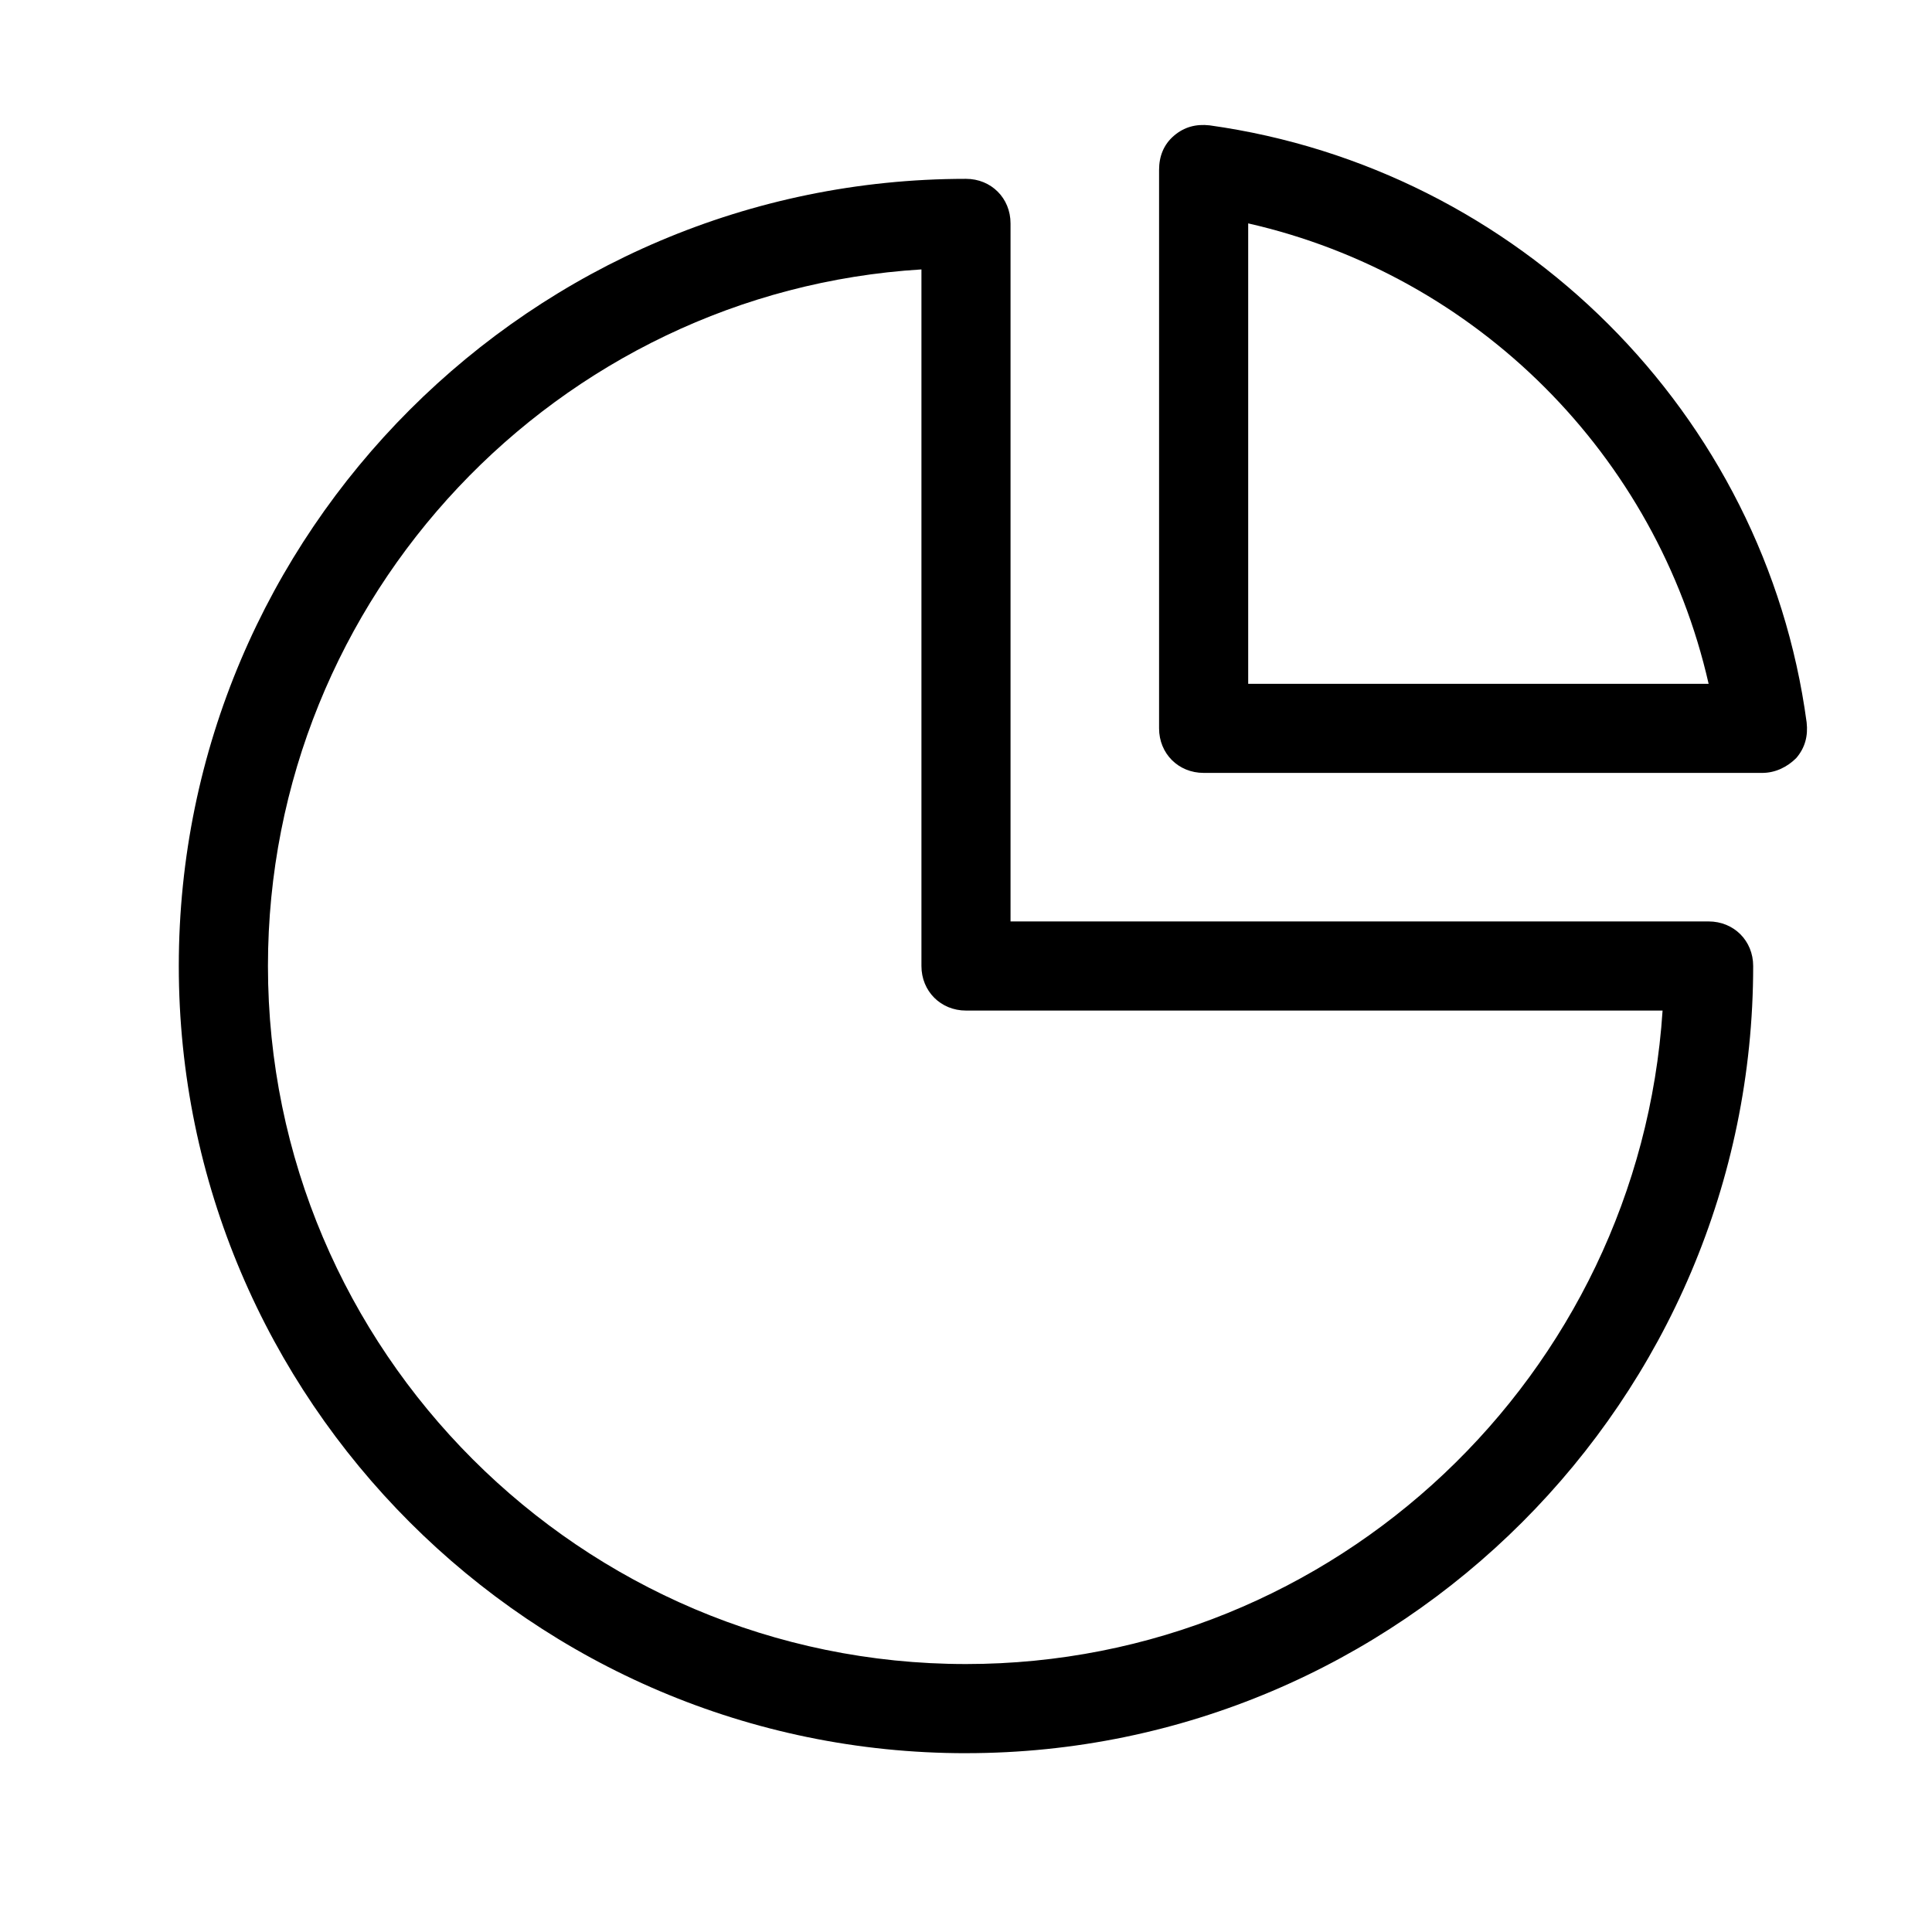
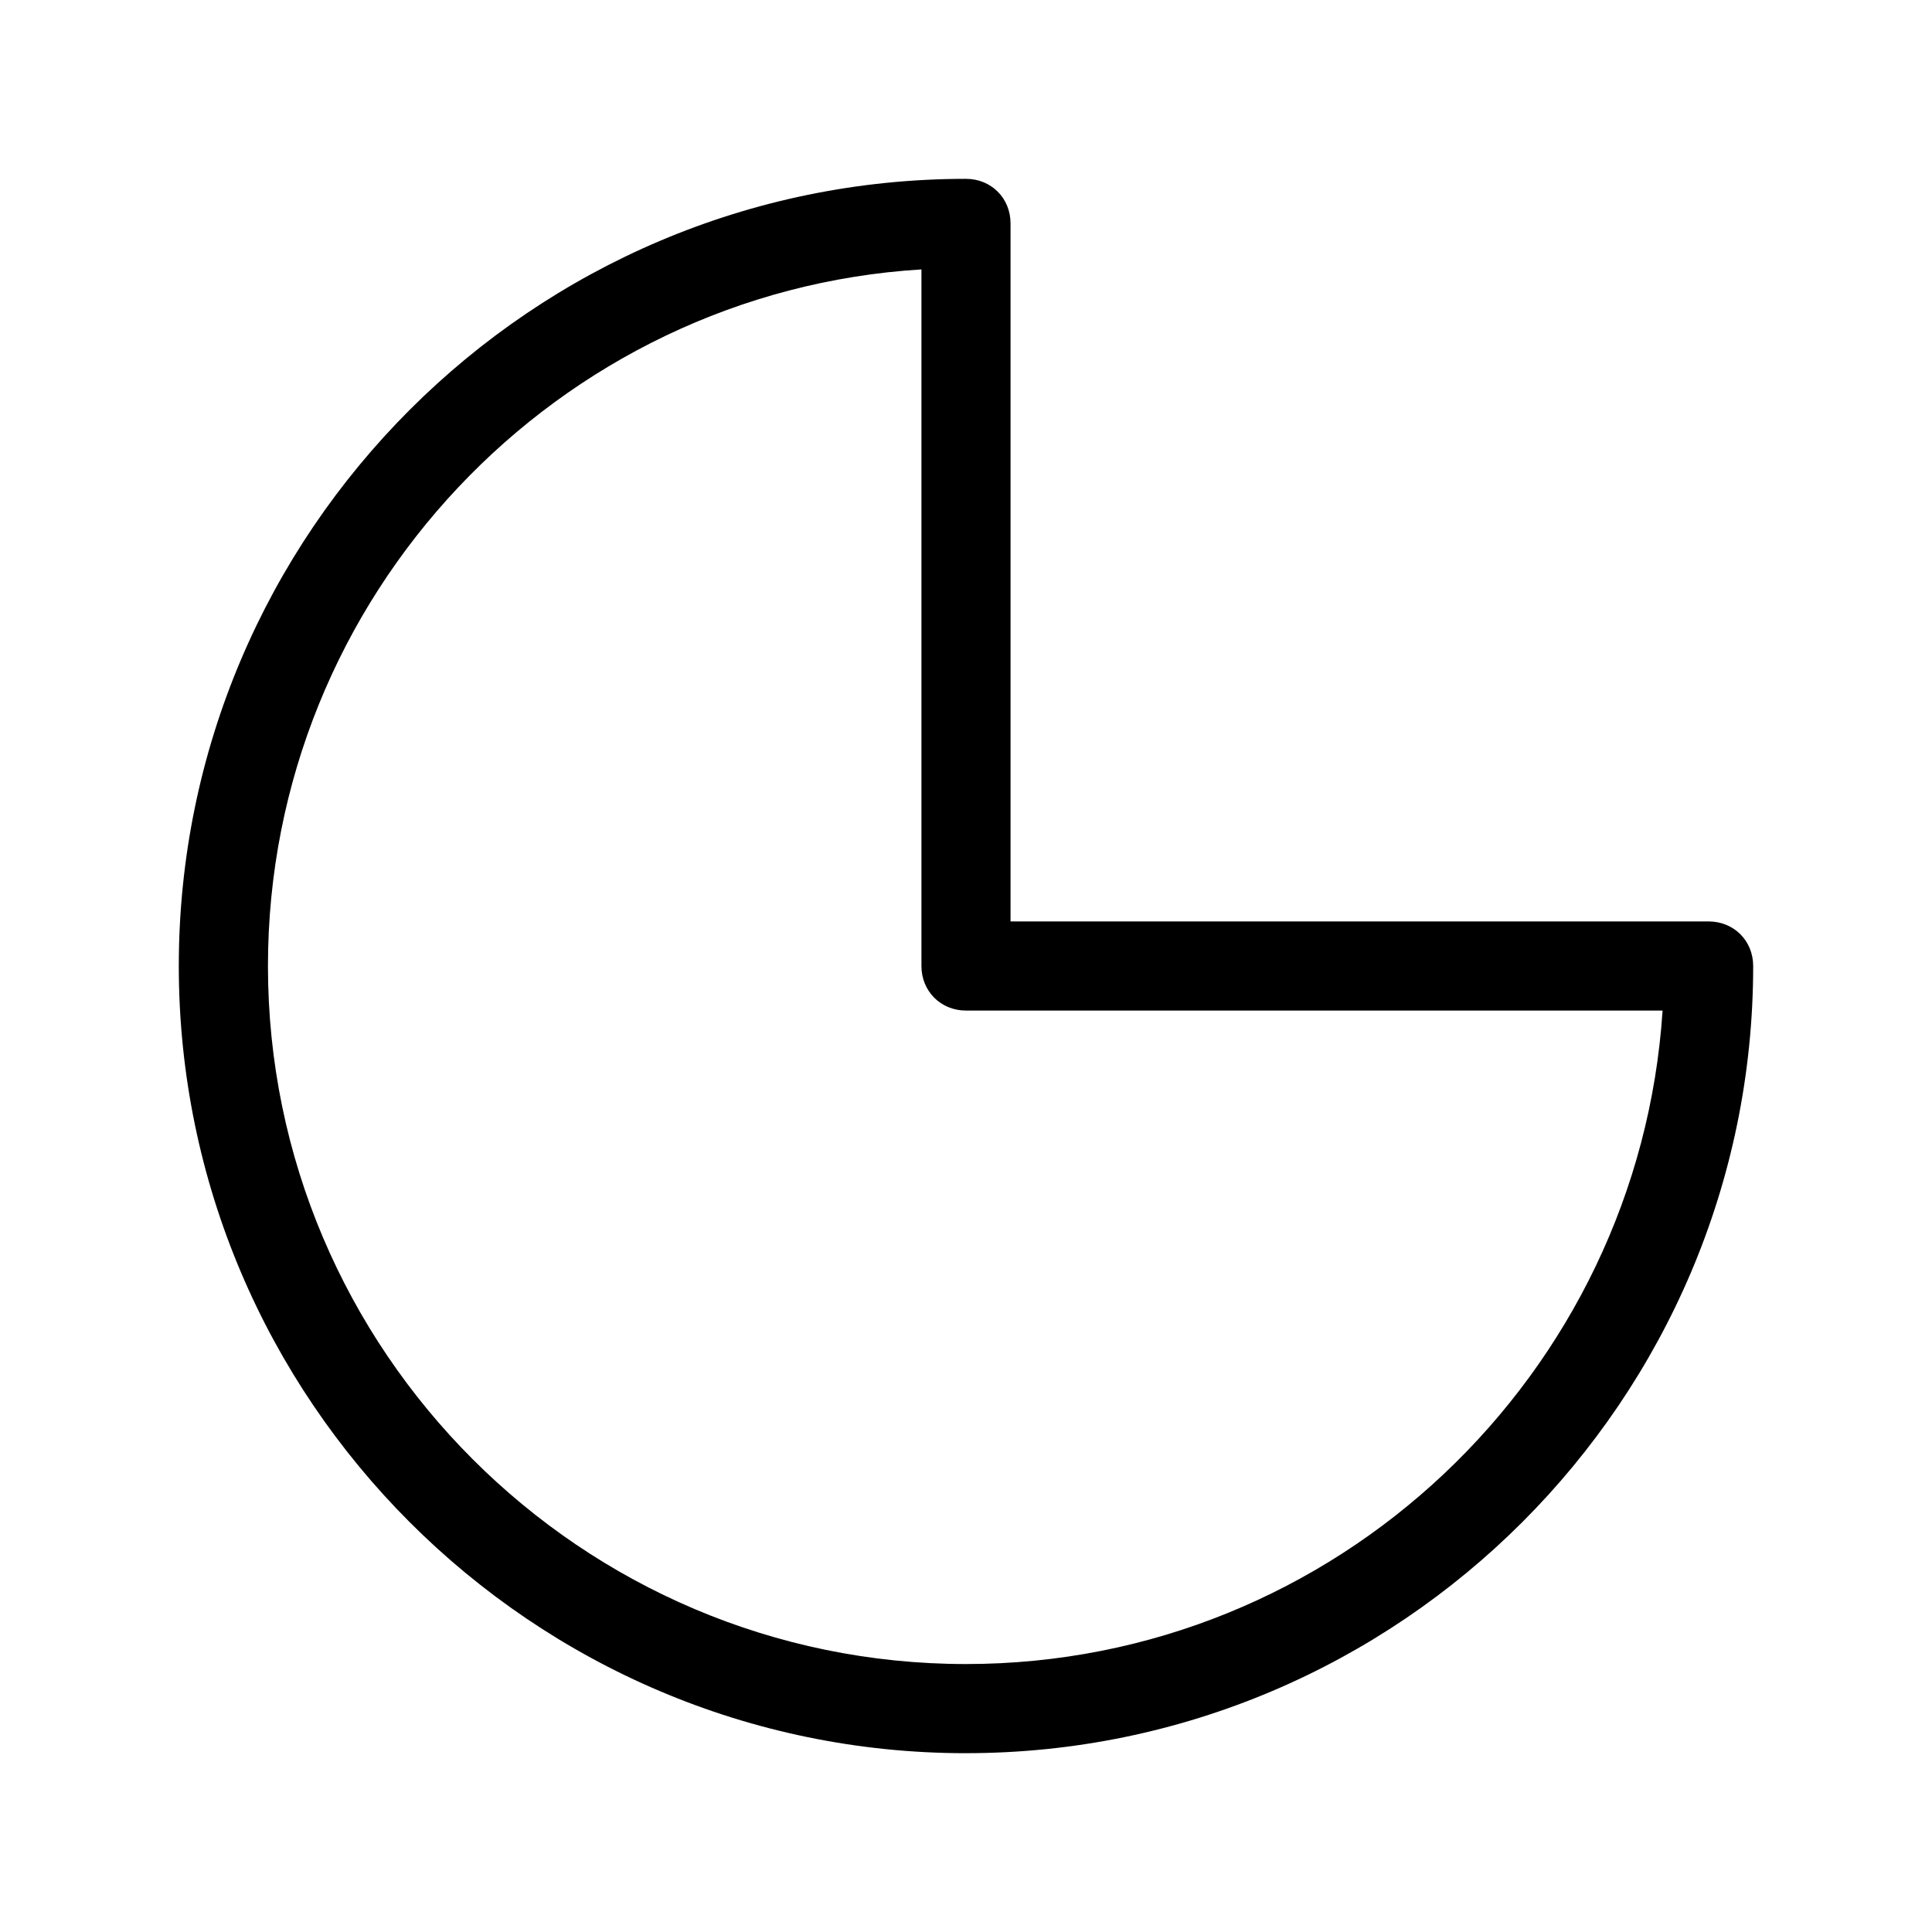
<svg xmlns="http://www.w3.org/2000/svg" fill="#000000" width="800px" height="800px" version="1.1" viewBox="144 144 512 512">
  <g>
    <path d="m400 608.61c114.93 0 208.61-93.676 208.61-208.61 0-6.691-5.117-11.809-11.809-11.809l-185 0.004v-184.99c0-6.691-5.117-11.809-11.809-11.809-114.93 0-208.61 93.676-208.61 208.61 0.004 114.93 93.68 208.61 208.61 208.61zm-11.809-393.21v184.6c0 6.691 5.117 11.809 11.809 11.809h184.6c-6.297 96.434-86.594 173.18-184.6 173.18-101.94 0-184.99-83.051-184.99-184.99 0-98.008 76.75-178.7 173.18-184.6z" />
-     <path d="m462.98 348.83h147.99c3.543 0 6.691-1.574 9.055-3.938 2.363-2.754 3.148-5.902 2.754-9.445-11.02-81.867-76.359-146.81-158.23-158.23-3.543-0.395-6.691 0.395-9.445 2.754-2.754 2.363-3.938 5.512-3.938 9.055v147.99c0 6.691 5.117 11.809 11.809 11.809zm11.805-145.63c60.613 13.777 108.24 61.402 122.02 122.02h-122.02z" />
  </g>
</svg>